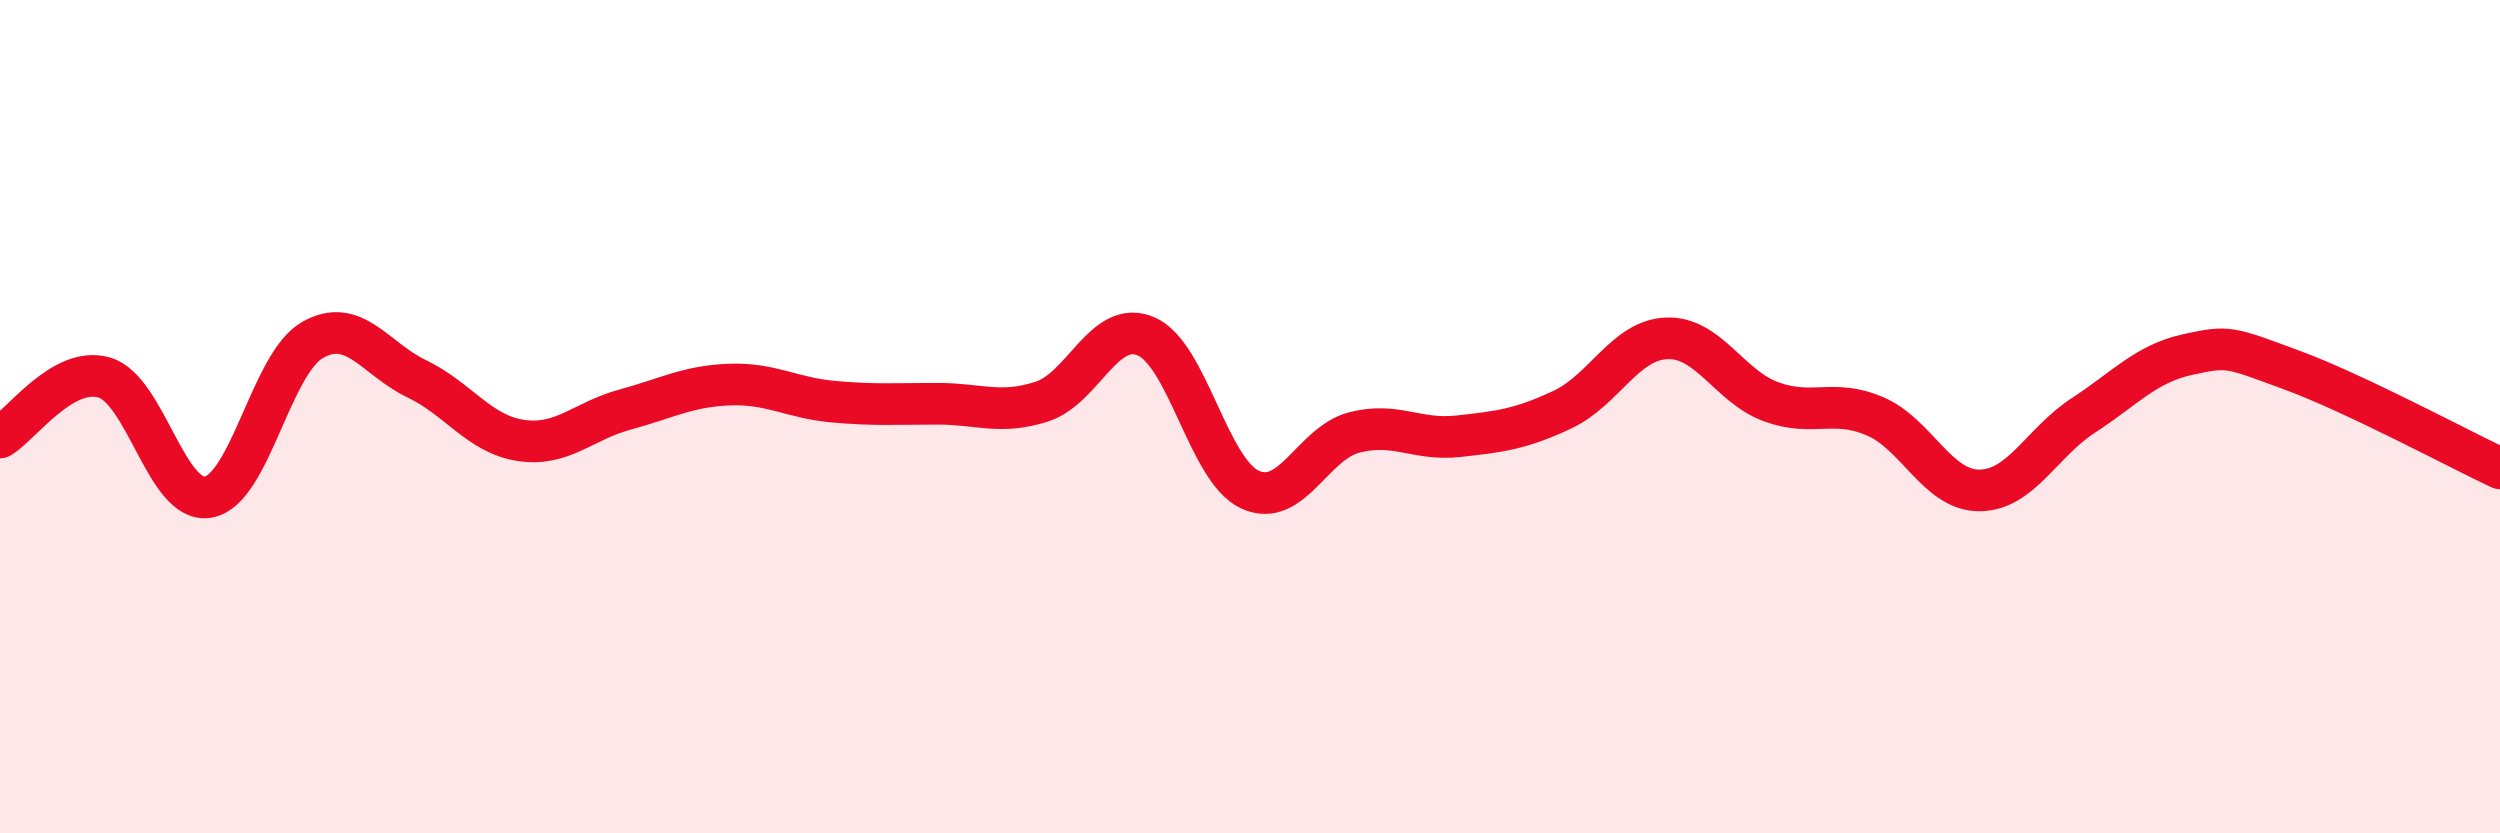
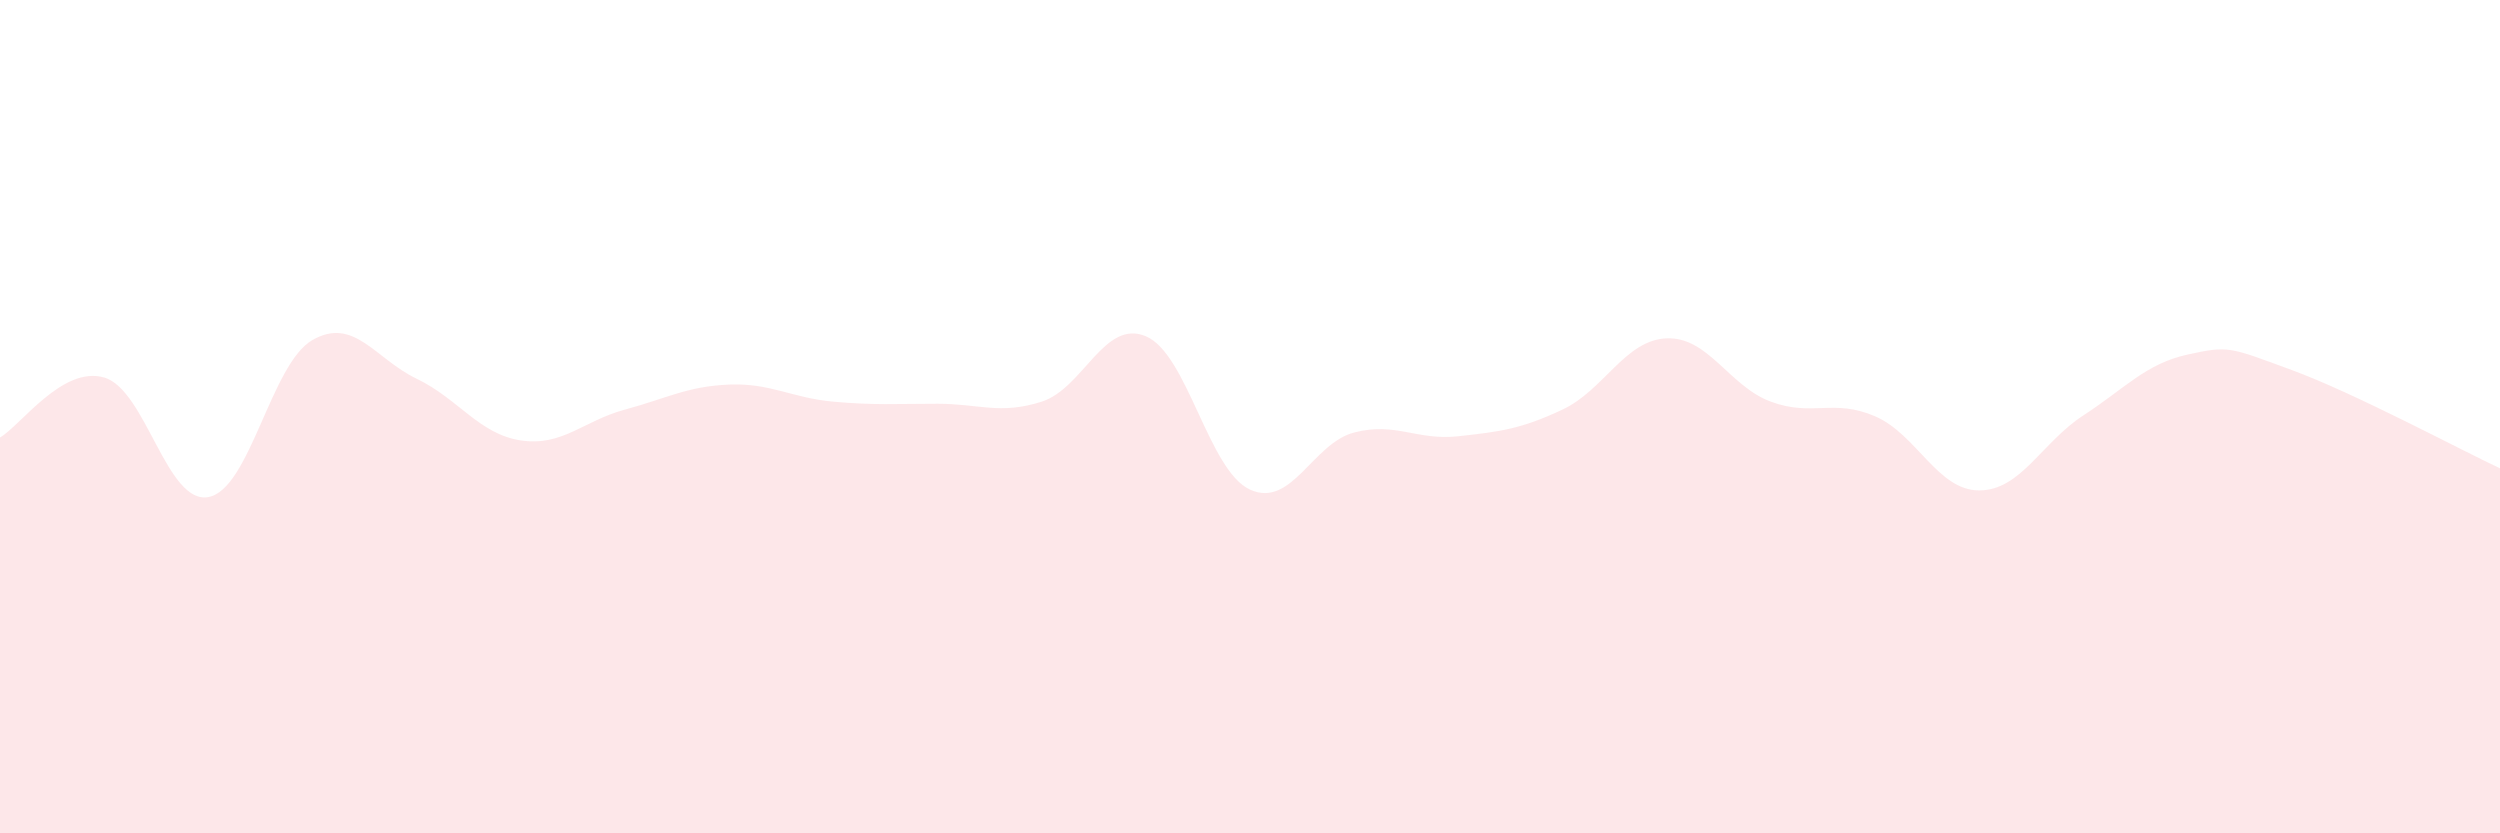
<svg xmlns="http://www.w3.org/2000/svg" width="60" height="20" viewBox="0 0 60 20">
  <path d="M 0,10.5 C 0.5,10.21 1.5,8.77 2.5,9.06 C 3.5,9.35 4,12.11 5,11.93 C 6,11.75 6.5,8.73 7.5,8.16 C 8.5,7.59 9,8.61 10,9.09 C 11,9.57 11.5,10.42 12.5,10.57 C 13.5,10.72 14,10.1 15,9.83 C 16,9.56 16.5,9.27 17.5,9.23 C 18.5,9.19 19,9.55 20,9.64 C 21,9.73 21.5,9.69 22.5,9.69 C 23.5,9.69 24,9.96 25,9.64 C 26,9.32 26.5,7.65 27.5,8.07 C 28.5,8.49 29,11.29 30,11.75 C 31,12.21 31.5,10.64 32.5,10.38 C 33.5,10.12 34,10.58 35,10.47 C 36,10.36 36.5,10.3 37.5,9.83 C 38.5,9.36 39,8.16 40,8.12 C 41,8.08 41.5,9.27 42.5,9.64 C 43.5,10.01 44,9.56 45,9.99 C 46,10.42 46.5,11.77 47.5,11.77 C 48.5,11.77 49,10.62 50,9.97 C 51,9.32 51.5,8.73 52.5,8.51 C 53.5,8.29 53.5,8.33 55,8.88 C 56.5,9.43 59,10.77 60,11.24L60 20L0 20Z" fill="#EB0A25" opacity="0.1" stroke-linecap="round" stroke-linejoin="round" />
-   <path d="M 0,10.5 C 0.5,10.21 1.5,8.77 2.5,9.06 C 3.5,9.35 4,12.11 5,11.93 C 6,11.75 6.5,8.73 7.5,8.16 C 8.5,7.59 9,8.61 10,9.09 C 11,9.57 11.5,10.42 12.5,10.57 C 13.5,10.72 14,10.1 15,9.83 C 16,9.56 16.5,9.27 17.5,9.23 C 18.5,9.19 19,9.55 20,9.64 C 21,9.73 21.5,9.69 22.5,9.69 C 23.5,9.69 24,9.96 25,9.64 C 26,9.32 26.5,7.65 27.5,8.07 C 28.5,8.49 29,11.29 30,11.75 C 31,12.21 31.5,10.64 32.5,10.38 C 33.5,10.12 34,10.58 35,10.47 C 36,10.36 36.5,10.3 37.5,9.83 C 38.5,9.36 39,8.16 40,8.12 C 41,8.08 41.5,9.27 42.5,9.64 C 43.5,10.01 44,9.56 45,9.99 C 46,10.42 46.5,11.77 47.5,11.77 C 48.5,11.77 49,10.62 50,9.97 C 51,9.32 51.5,8.73 52.5,8.51 C 53.5,8.29 53.5,8.33 55,8.88 C 56.5,9.43 59,10.77 60,11.24" stroke="#EB0A25" stroke-width="1" fill="none" stroke-linecap="round" stroke-linejoin="round" />
</svg>